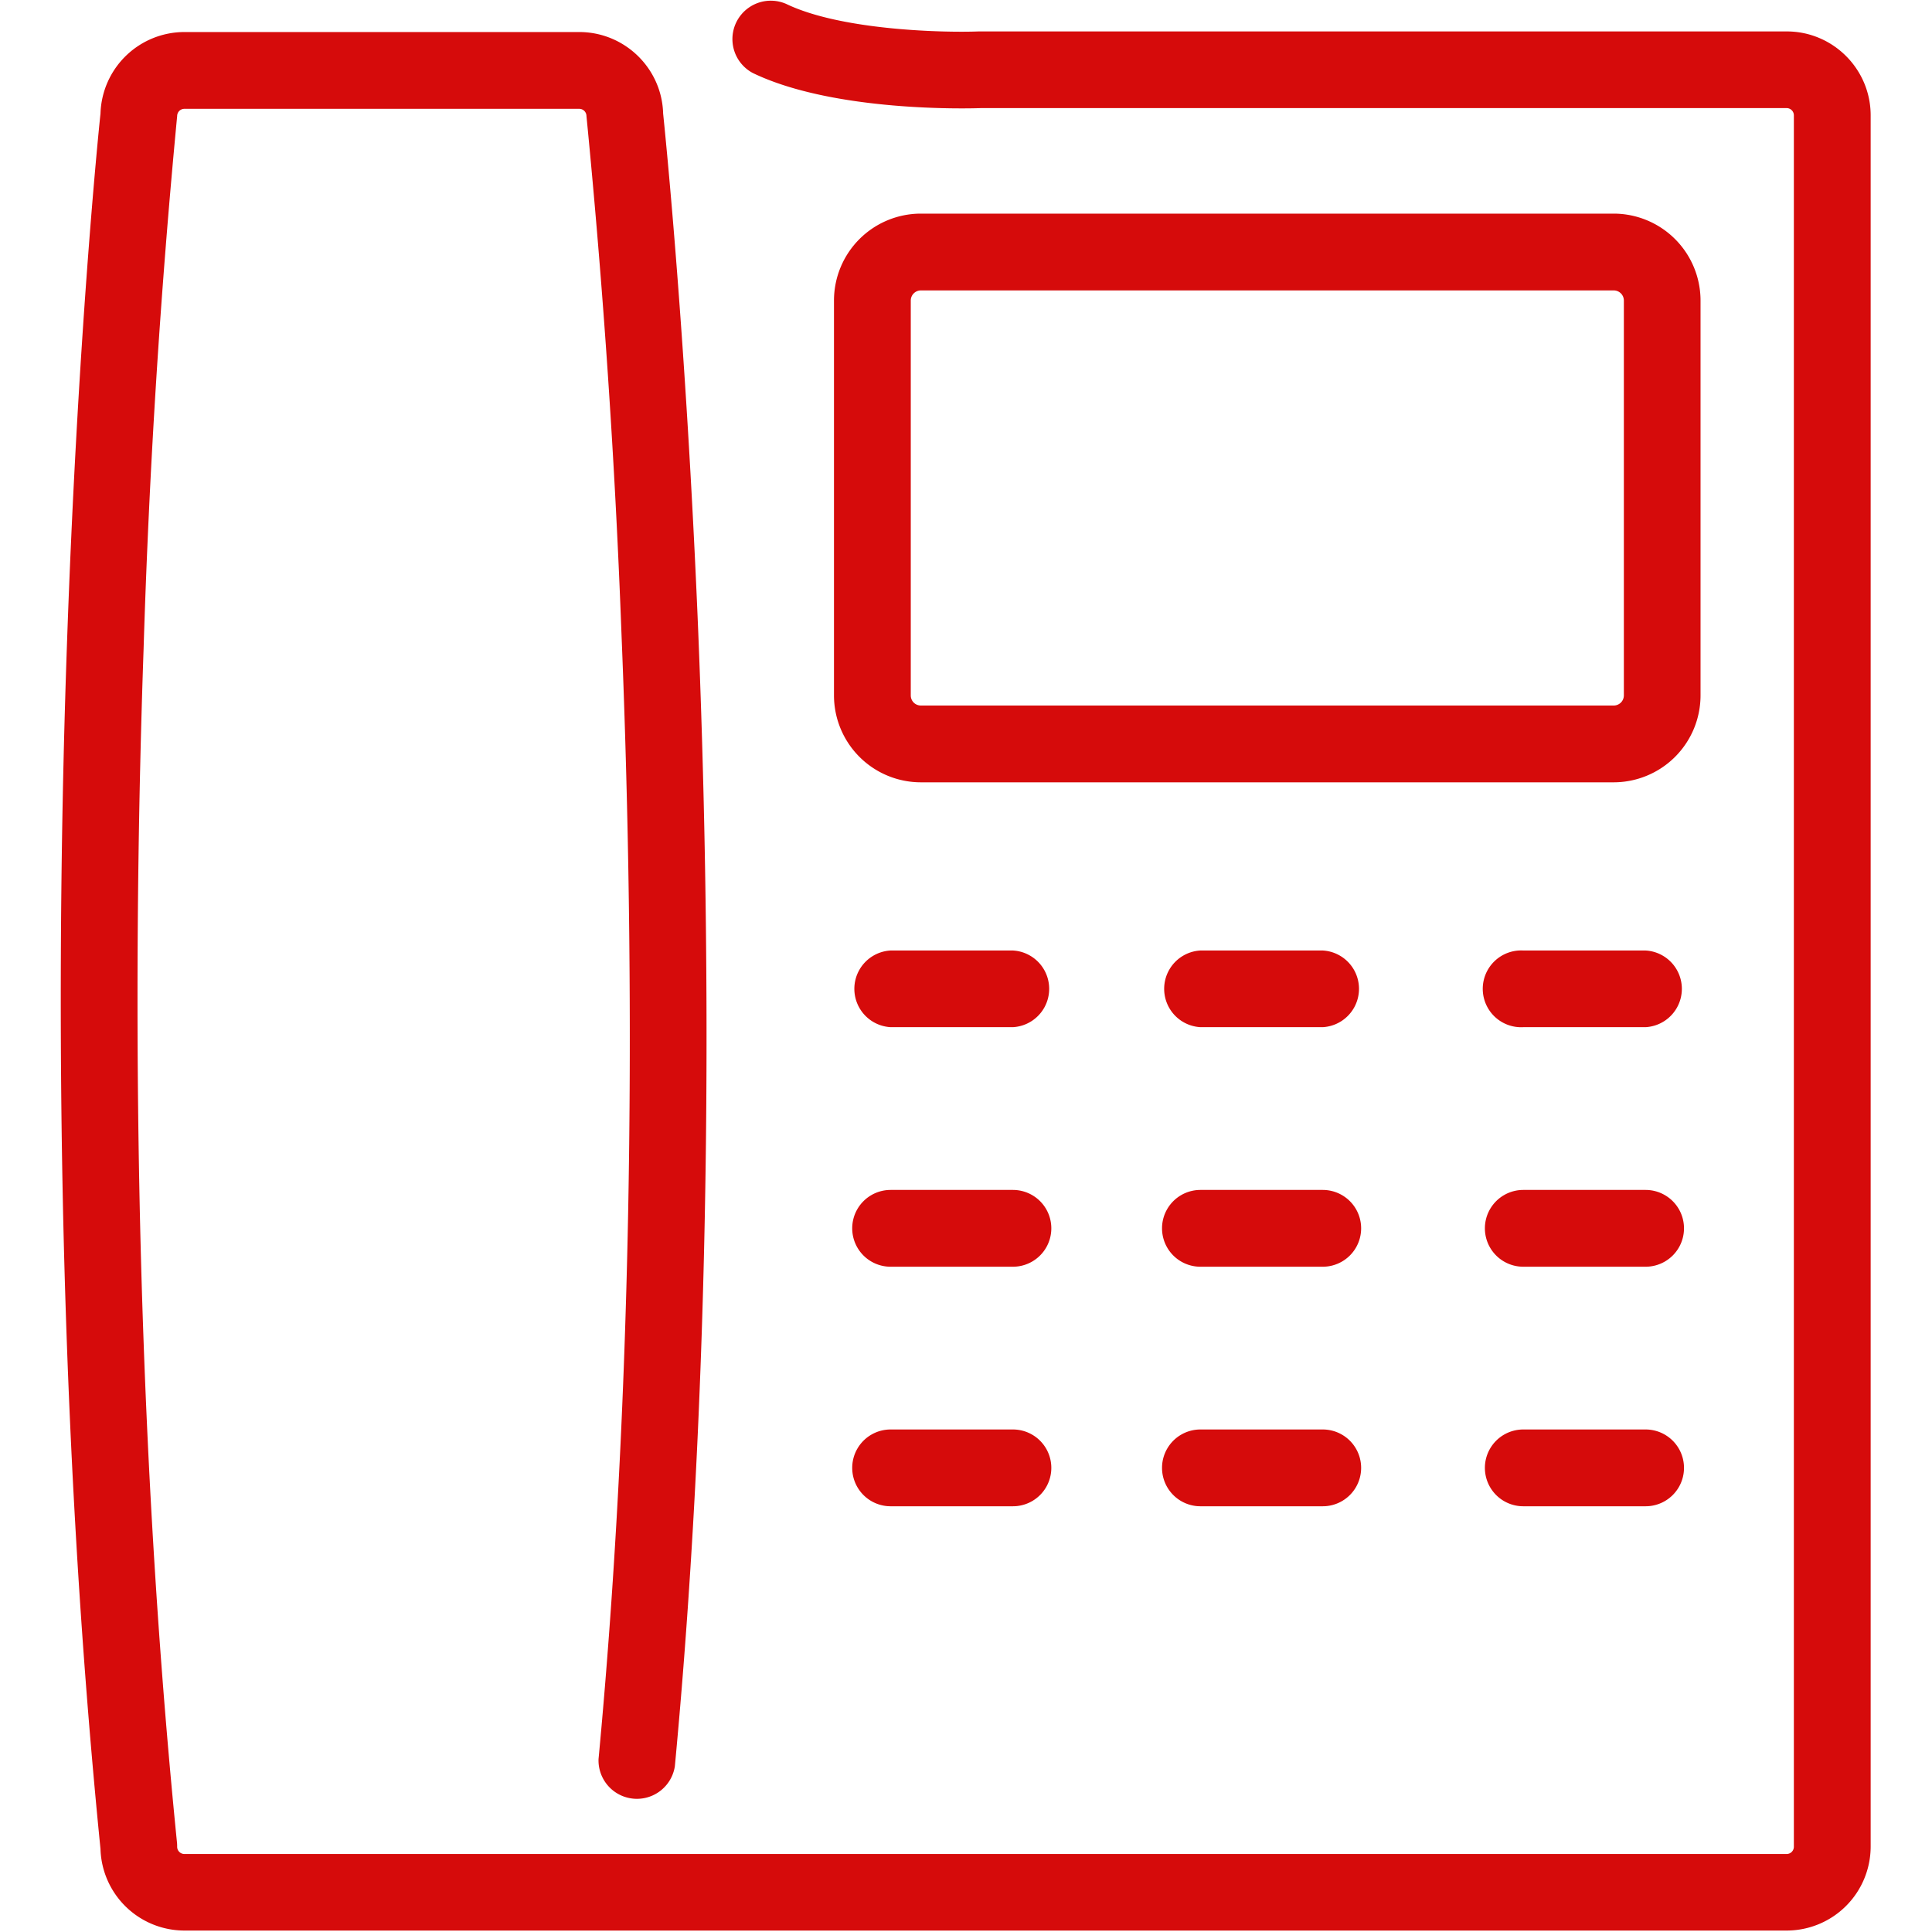
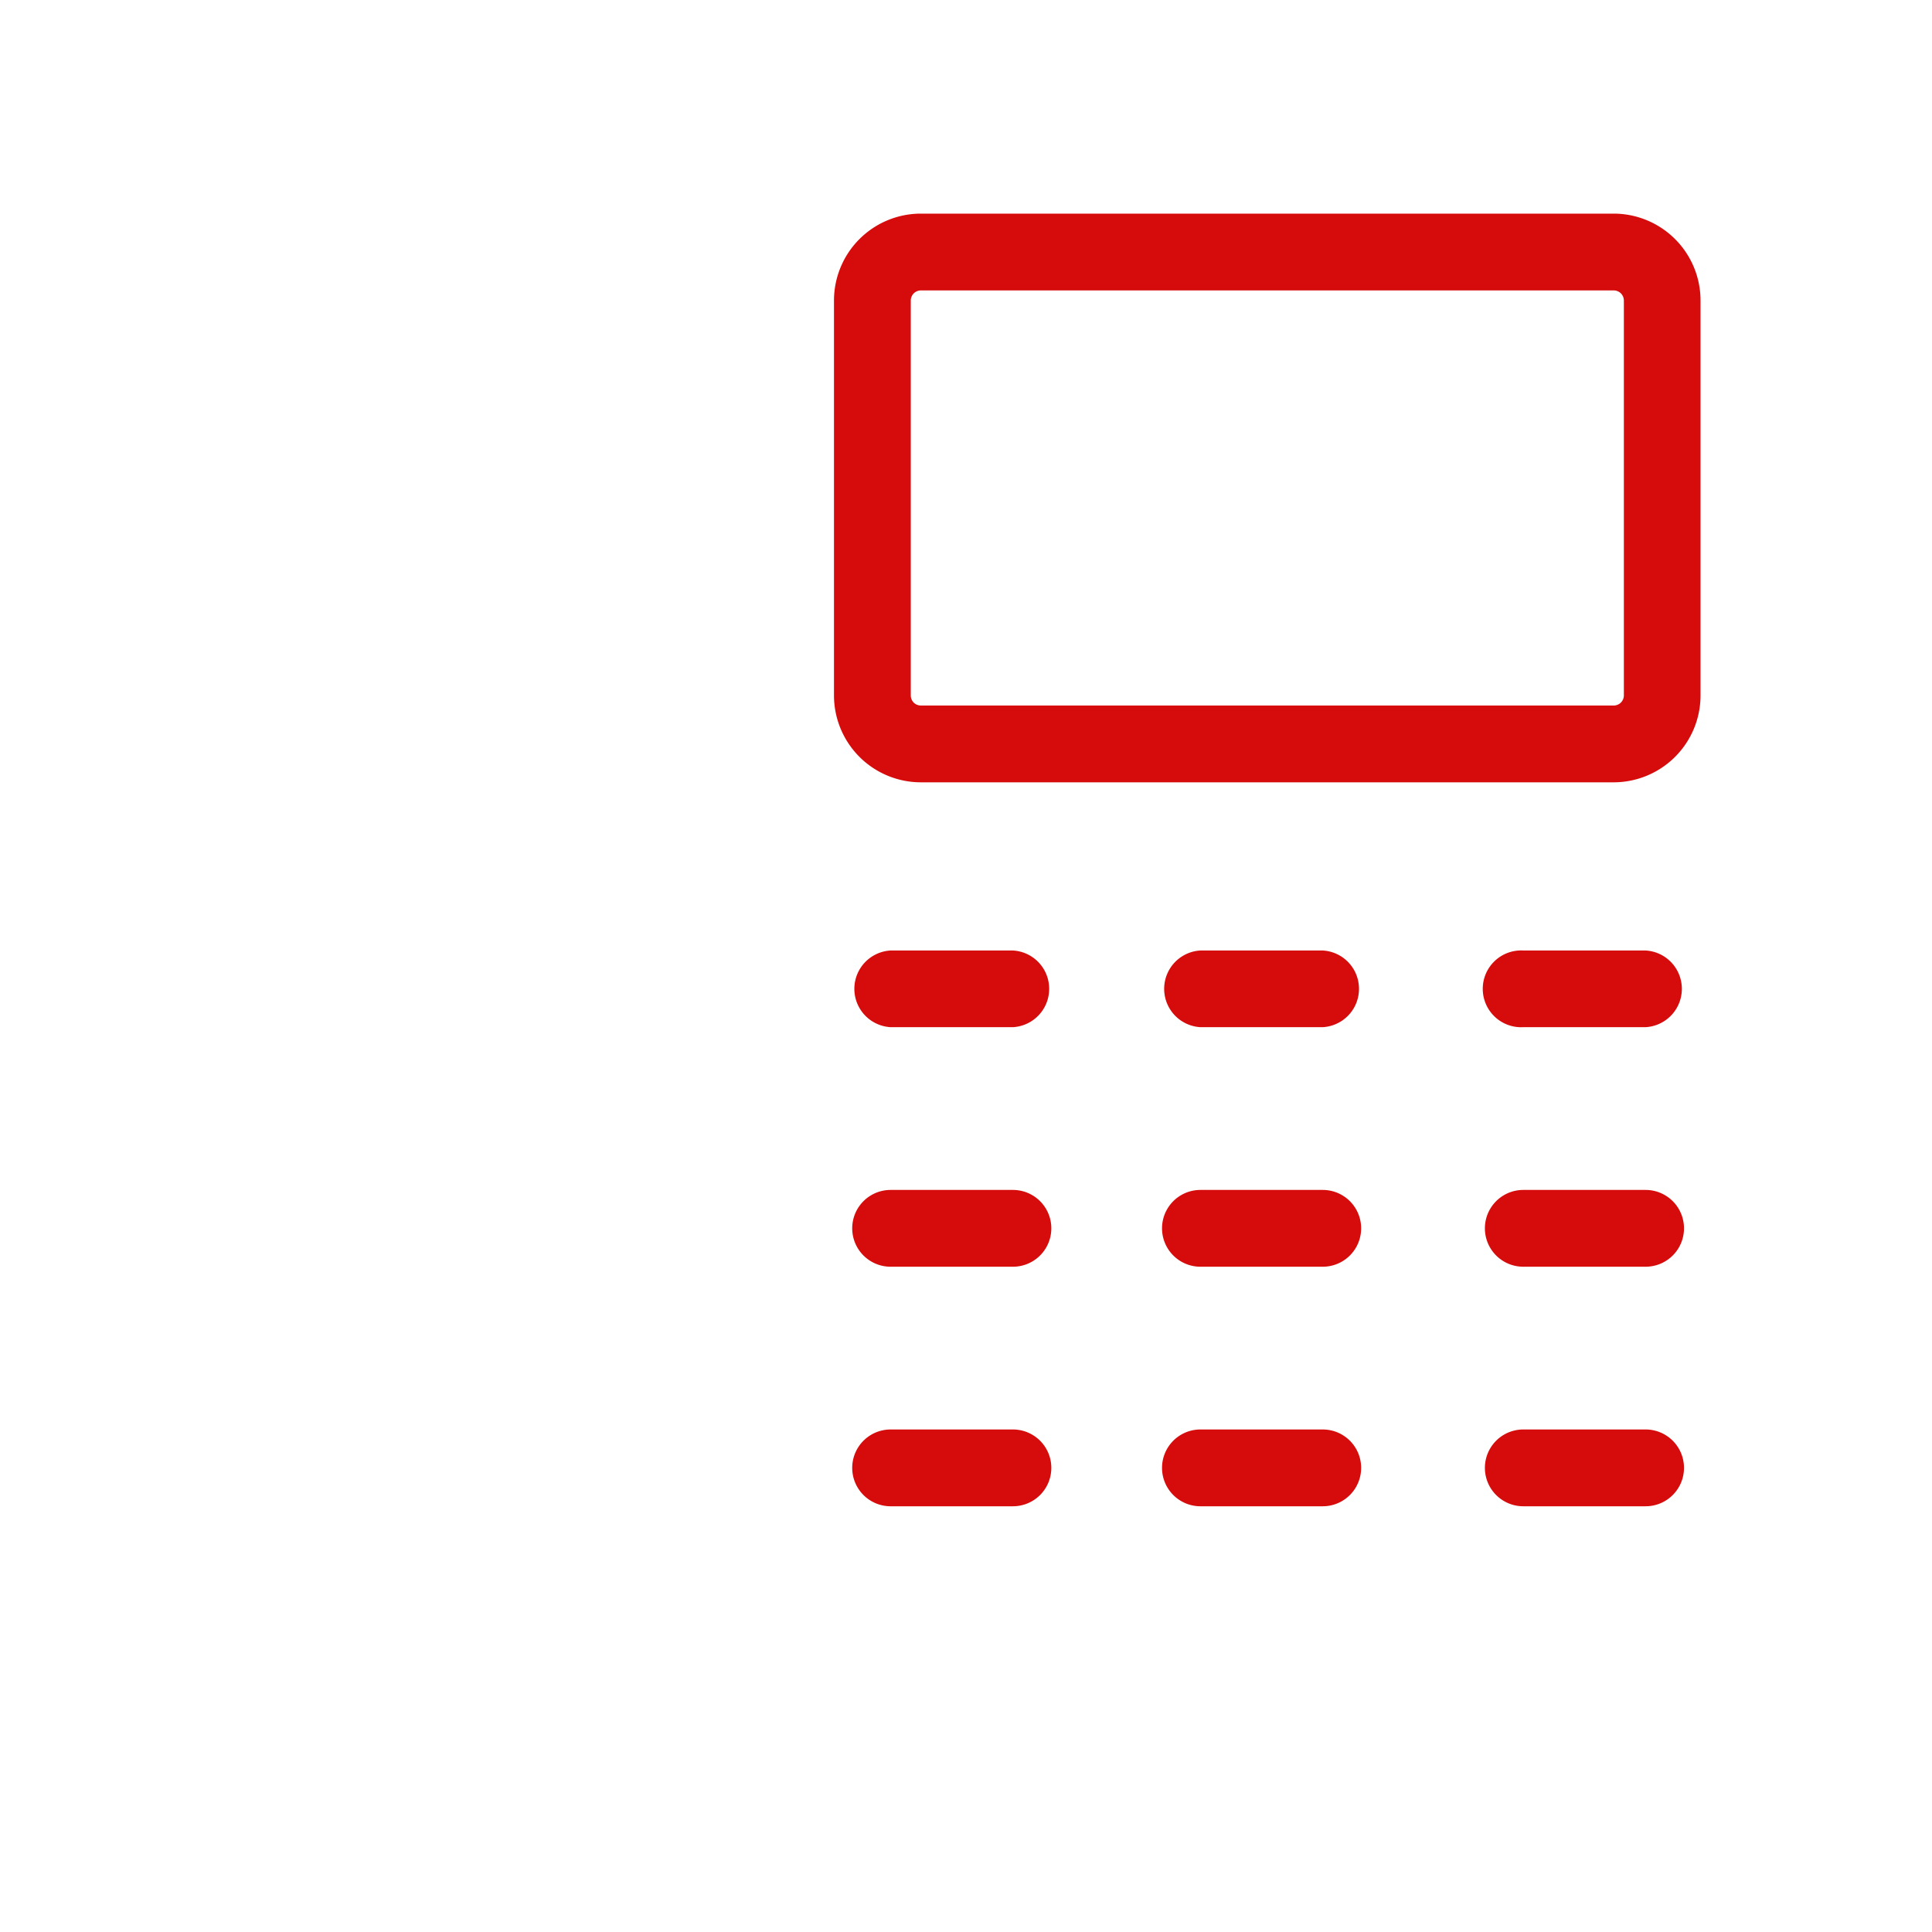
<svg xmlns="http://www.w3.org/2000/svg" t="1557811696098" class="icon" style="" viewBox="0 0 1024 1024" version="1.1" p-id="3362" width="64" height="64">
  <defs>
    <style type="text/css" />
  </defs>
-   <path d="M946.947 1023.232H97.736a44.54 44.54 0 0 1-44.476-43.26c-24.51-245.1-23.23-482.201-17.791-637.9C41.037 181.189 52.044 71.438 53.26 60.239a44.54 44.54 0 0 1 44.476-43.26h209.263c24.126 0 43.836 19.262 44.476 43.196 1.152 11.199 12.159 119.03 18.558 273.578 6.143 150.068 8.959 376.417-12.351 602.447a20.35 20.35 0 0 1-40.445-3.84c21.054-223.598 18.239-447.835 12.159-596.559A4565.706 4565.706 0 0 0 310.839 61.519a3.84 3.84 0 0 0-3.84-3.84h-209.263a3.84 3.84 0 0 0-3.84 3.84 4397.848 4397.848 0 0 0-17.791 282.473c-5.376 154.547-6.655 389.792 17.727 632.844a21.118 21.118 0 0 1 0.064 1.984c0 2.112 1.728 3.84 3.84 3.84h849.21a3.84 3.84 0 0 0 3.84-3.84V61.071a3.84 3.84 0 0 0-3.84-3.776H519.846c-6.719 0.256-77.818 2.112-120.758-18.558a20.35 20.35 0 0 1 17.599-36.669c29.182 14.079 83.577 15.295 102.008 14.591h428.317c24.51 0 44.476 19.966 44.476 44.476v917.685a44.54 44.54 0 0 1-44.476 44.412z" fill="#d60b0b" p-id="3363" />
  <path d="M536.868 798.354H472.042a20.35 20.35 0 0 1 0-40.701h64.827a20.35 20.35 0 0 1 0 40.701zM701.079 798.354H636.252a20.35 20.35 0 0 1 0-40.701h64.827a20.35 20.35 0 0 1 0 40.701zM536.868 671.389H472.042a20.35 20.35 0 0 1 0-40.701h64.827a20.35 20.35 0 0 1 0 40.701zM701.079 671.389H636.252a20.35 20.35 0 0 1 0-40.701h64.827a20.35 20.35 0 0 1 0 40.701zM536.868 544.423H472.042a20.35 20.35 0 0 1 0-40.637h64.827a20.35 20.35 0 0 1 0 40.637zM701.079 544.423H636.252a20.35 20.35 0 0 1 0-40.637h64.827a20.35 20.35 0 0 1 0 40.637zM855.306 414.642H488.104a46.076 46.076 0 0 1-46.076-46.076v-209.263a46.076 46.076 0 0 1 46.076-46.076h367.202a46.076 46.076 0 0 1 46.012 46.076v209.263a46.076 46.076 0 0 1-46.076 46.076zM488.104 153.927a5.376 5.376 0 0 0-5.376 5.312v209.327c0 3.008 2.368 5.376 5.376 5.376h367.202a5.376 5.376 0 0 0 5.376-5.376v-209.263a5.376 5.376 0 0 0-5.376-5.376H488.104zM872.201 798.354h-64.827a20.35 20.35 0 1 1 0-40.701h64.827a20.35 20.35 0 0 1 0 40.701zM872.201 671.389h-64.827a20.35 20.35 0 1 1 0-40.701h64.827a20.35 20.35 0 0 1 0 40.701zM872.201 544.423h-64.827a20.35 20.35 0 1 1 0-40.637h64.827a20.35 20.35 0 0 1 0 40.637z" fill="#d60b0b" p-id="3364" />
</svg>